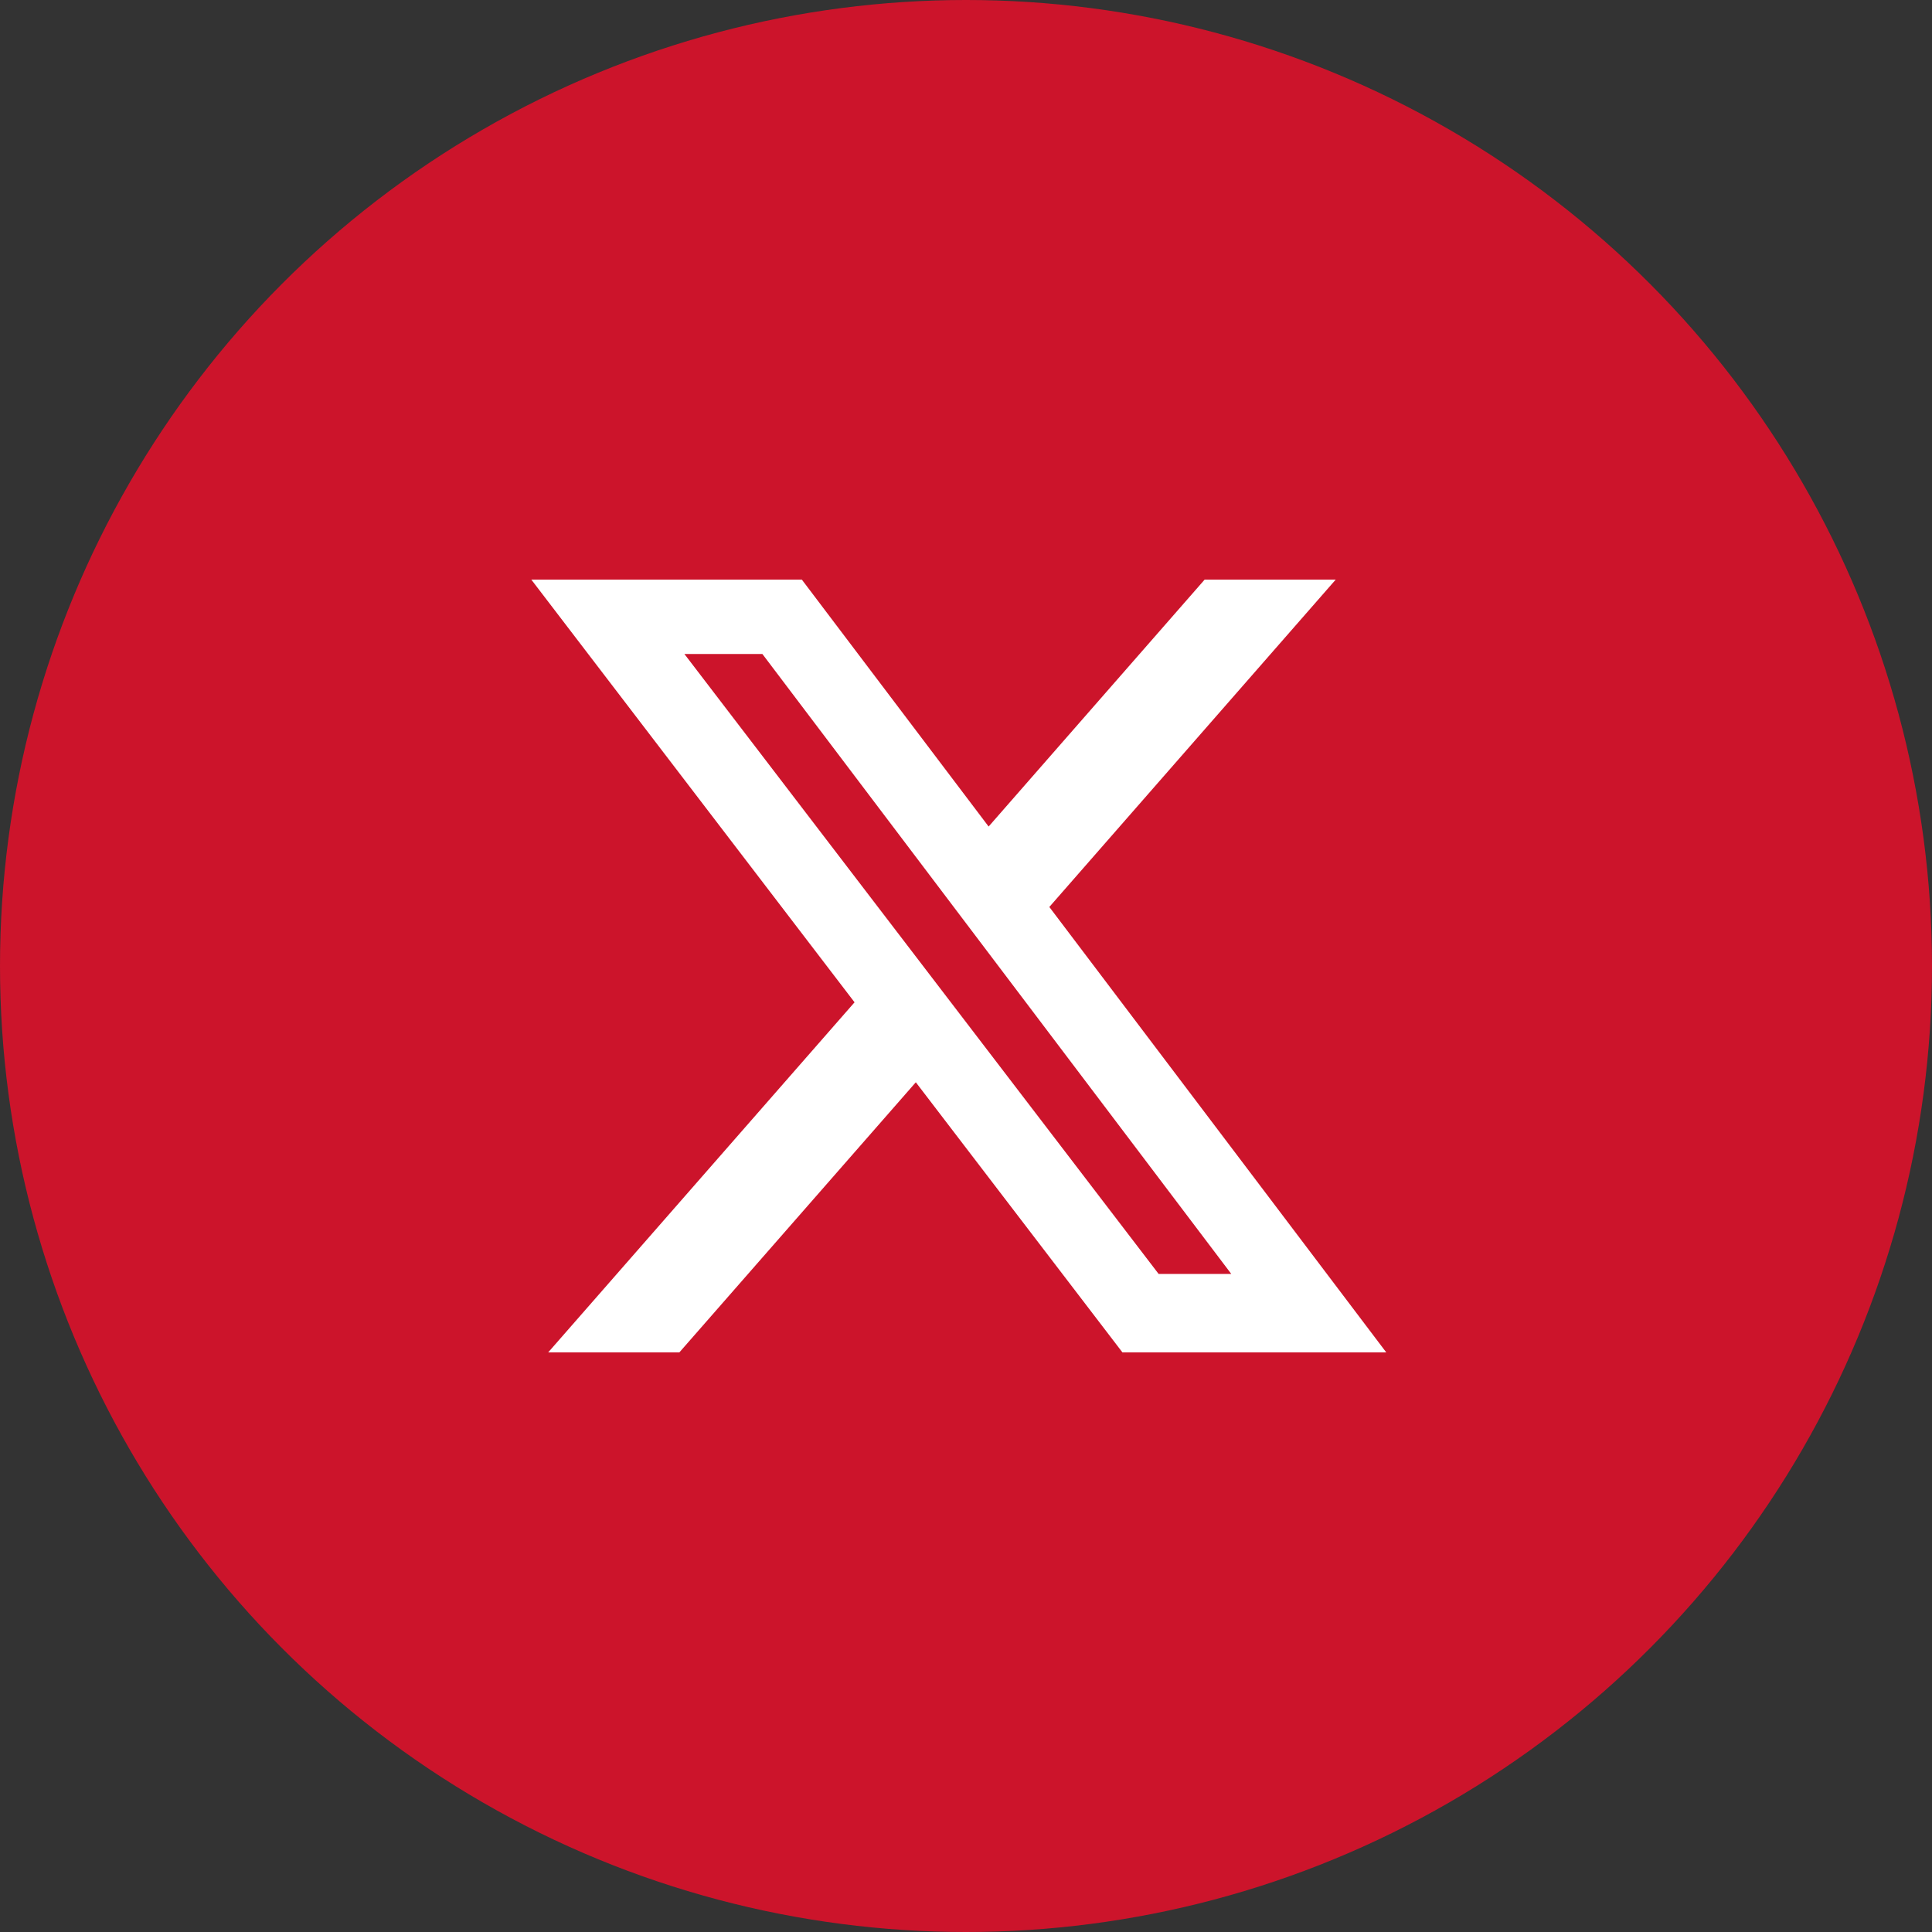
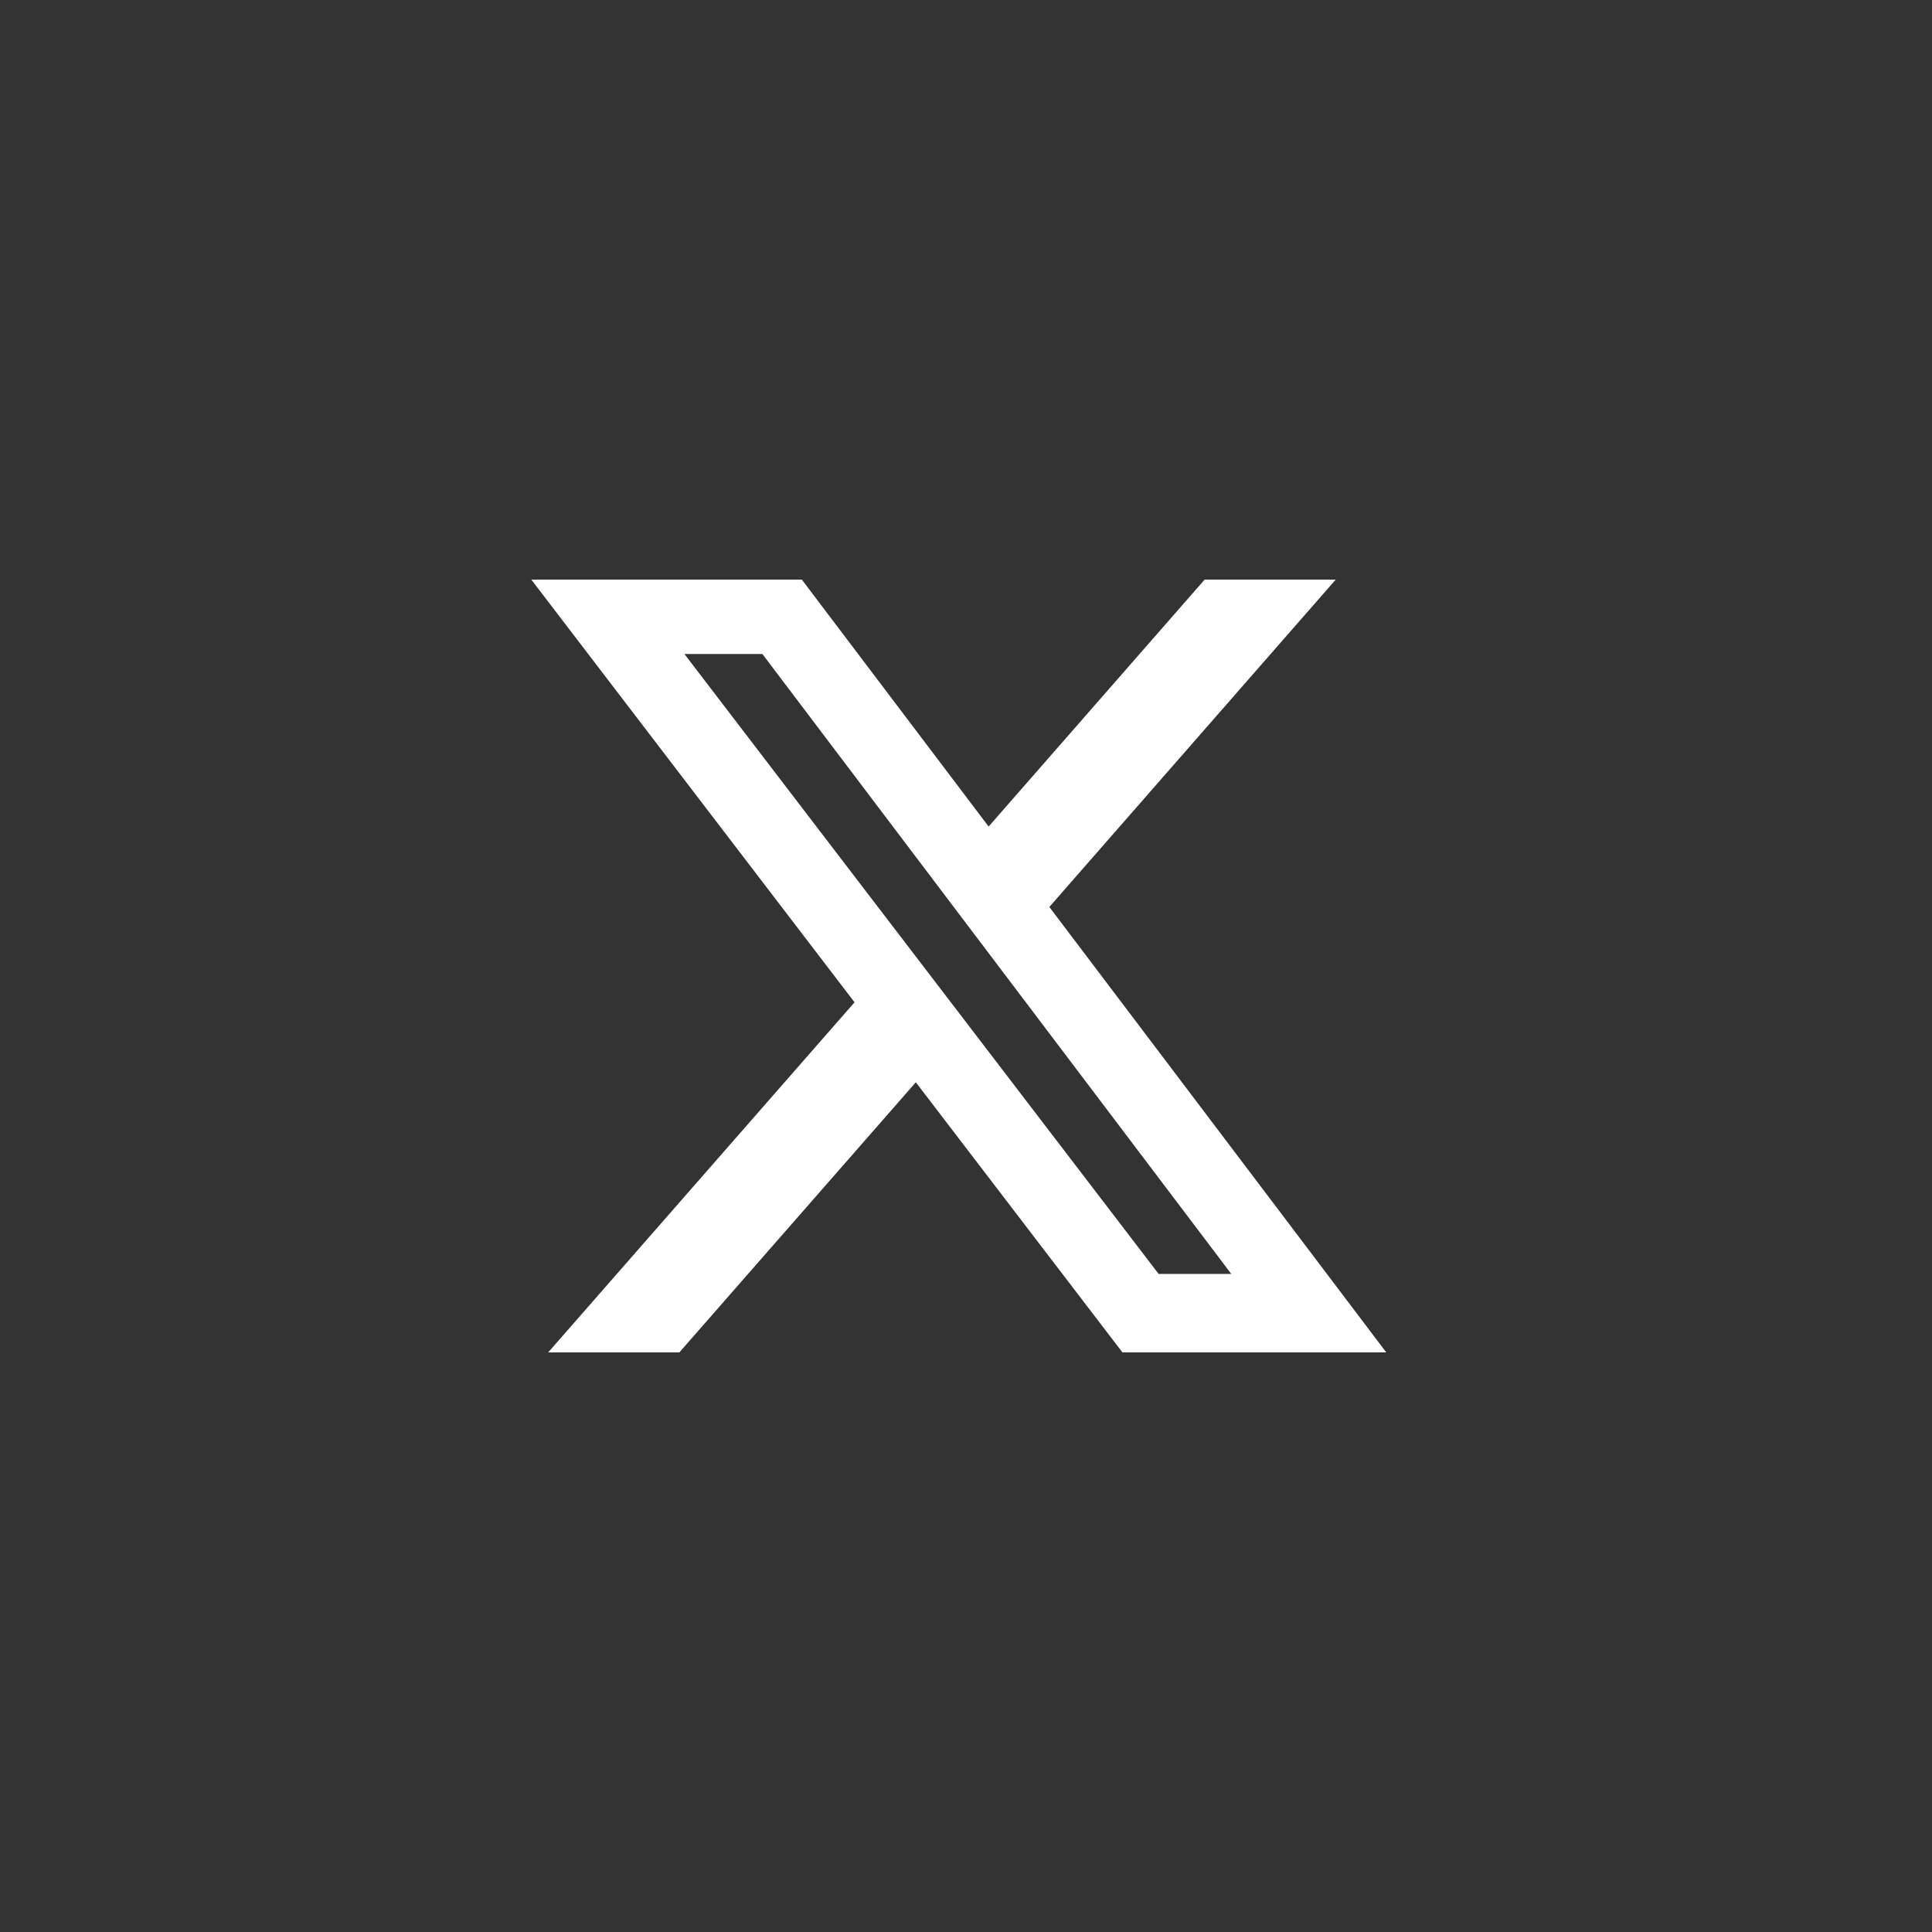
<svg xmlns="http://www.w3.org/2000/svg" width="38" height="38" viewBox="0 0 38 38" fill="none">
  <rect x="0" y="0" width="38" height="38" fill="#333333" stroke="none" />
-   <circle cx="19" cy="19" r="19" fill="#CC142B" />
  <path d="M23.694 11.4H26.272L20.639 17.839L27.266 26.6H22.077L18.013 21.287L13.362 26.6H10.782L16.808 19.714L10.45 11.4H15.771L19.445 16.257L23.694 11.4ZM22.789 25.057H24.218L14.995 12.863H13.461L22.789 25.057Z" fill="white" />
</svg>